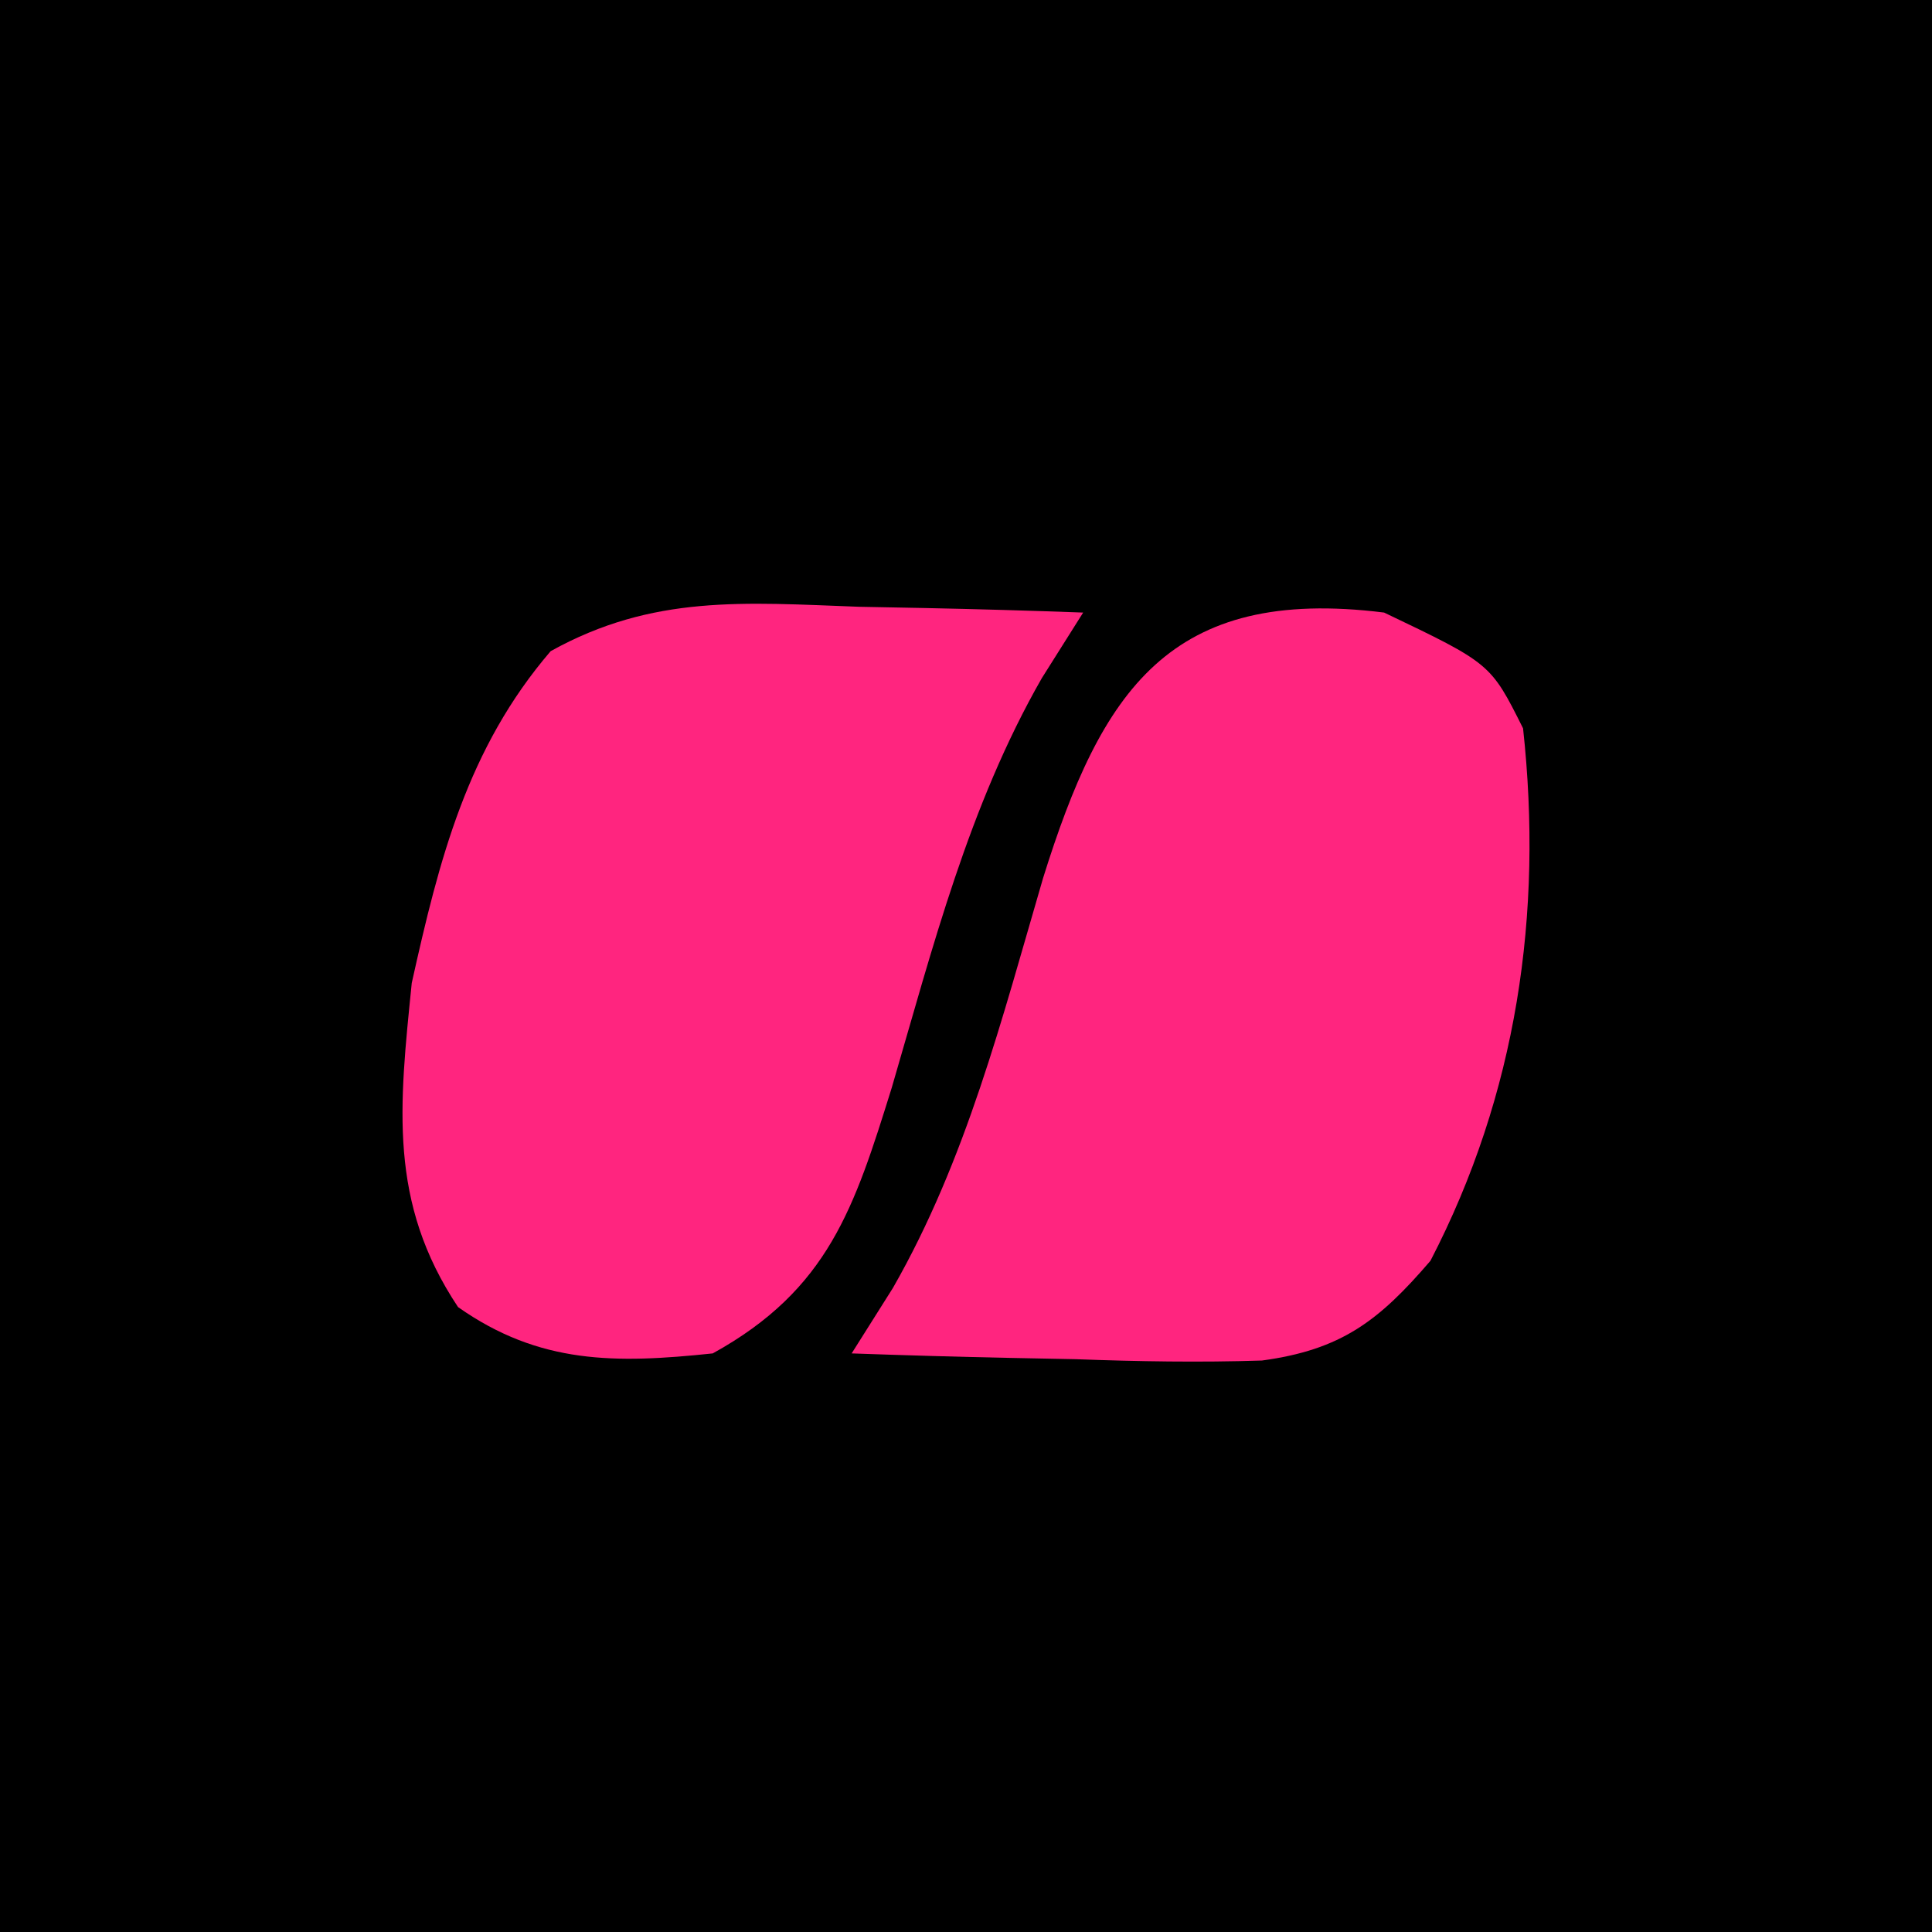
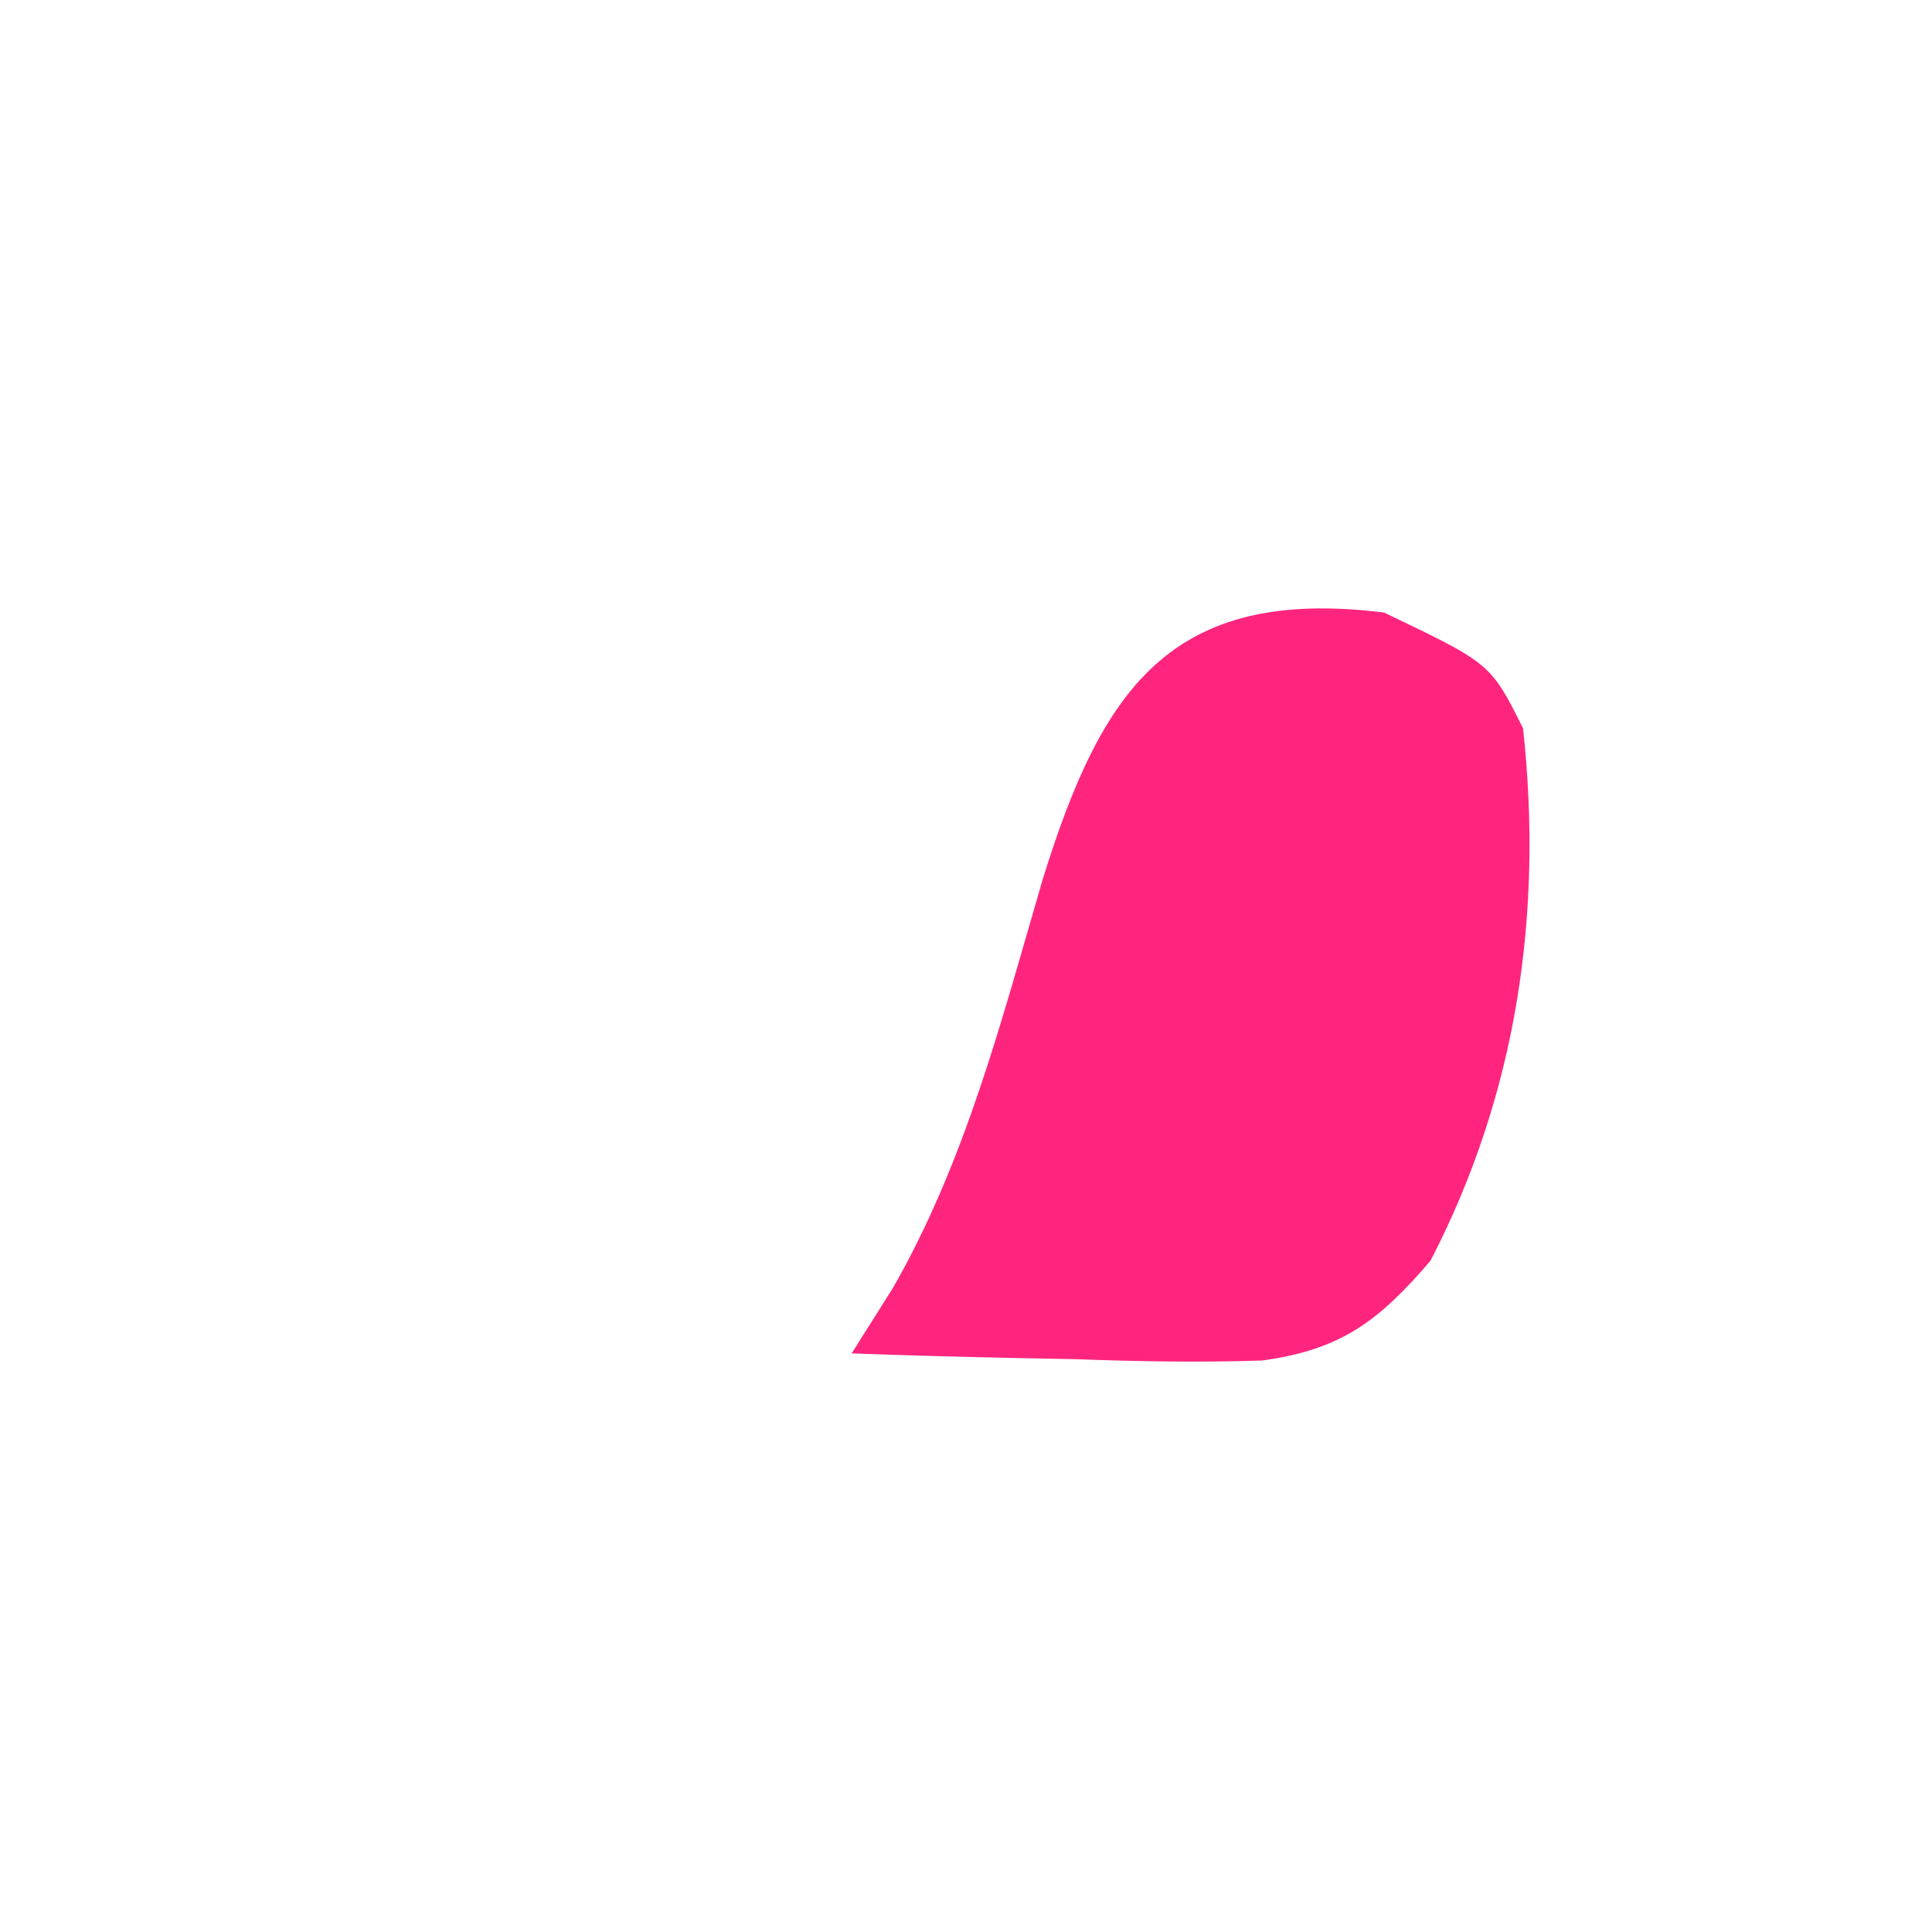
<svg xmlns="http://www.w3.org/2000/svg" width="48" height="48" viewBox="0 0 48 48" fill="none">
-   <rect width="48" height="48" fill="black" />
  <path d="M34.388 15.219C37.034 16.484 37.034 16.484 37.84 18.095C38.343 22.702 37.684 27.188 35.539 31.324C34.257 32.818 33.325 33.535 31.352 33.802C29.805 33.852 28.278 33.826 26.731 33.769C25.927 33.753 25.927 33.753 25.108 33.737C23.791 33.71 22.475 33.672 21.159 33.625C21.498 33.087 21.837 32.55 22.186 31.996C24.003 28.82 24.893 25.312 25.914 21.819C27.367 17.163 29.052 14.552 34.388 15.219Z" fill="#FF257F" />
-   <path d="M21.339 15.075C21.874 15.085 22.41 15.095 22.962 15.106C24.279 15.133 25.595 15.171 26.911 15.219C26.572 15.756 26.233 16.294 25.884 16.848C24.067 20.023 23.177 23.532 22.155 27.025C21.227 30.002 20.586 32.037 17.708 33.625C15.295 33.879 13.403 33.898 11.38 32.474C9.643 29.868 9.921 27.477 10.23 24.422C10.912 21.354 11.608 18.595 13.681 16.178C16.219 14.767 18.489 14.97 21.339 15.075Z" fill="#FF257F" />
</svg>